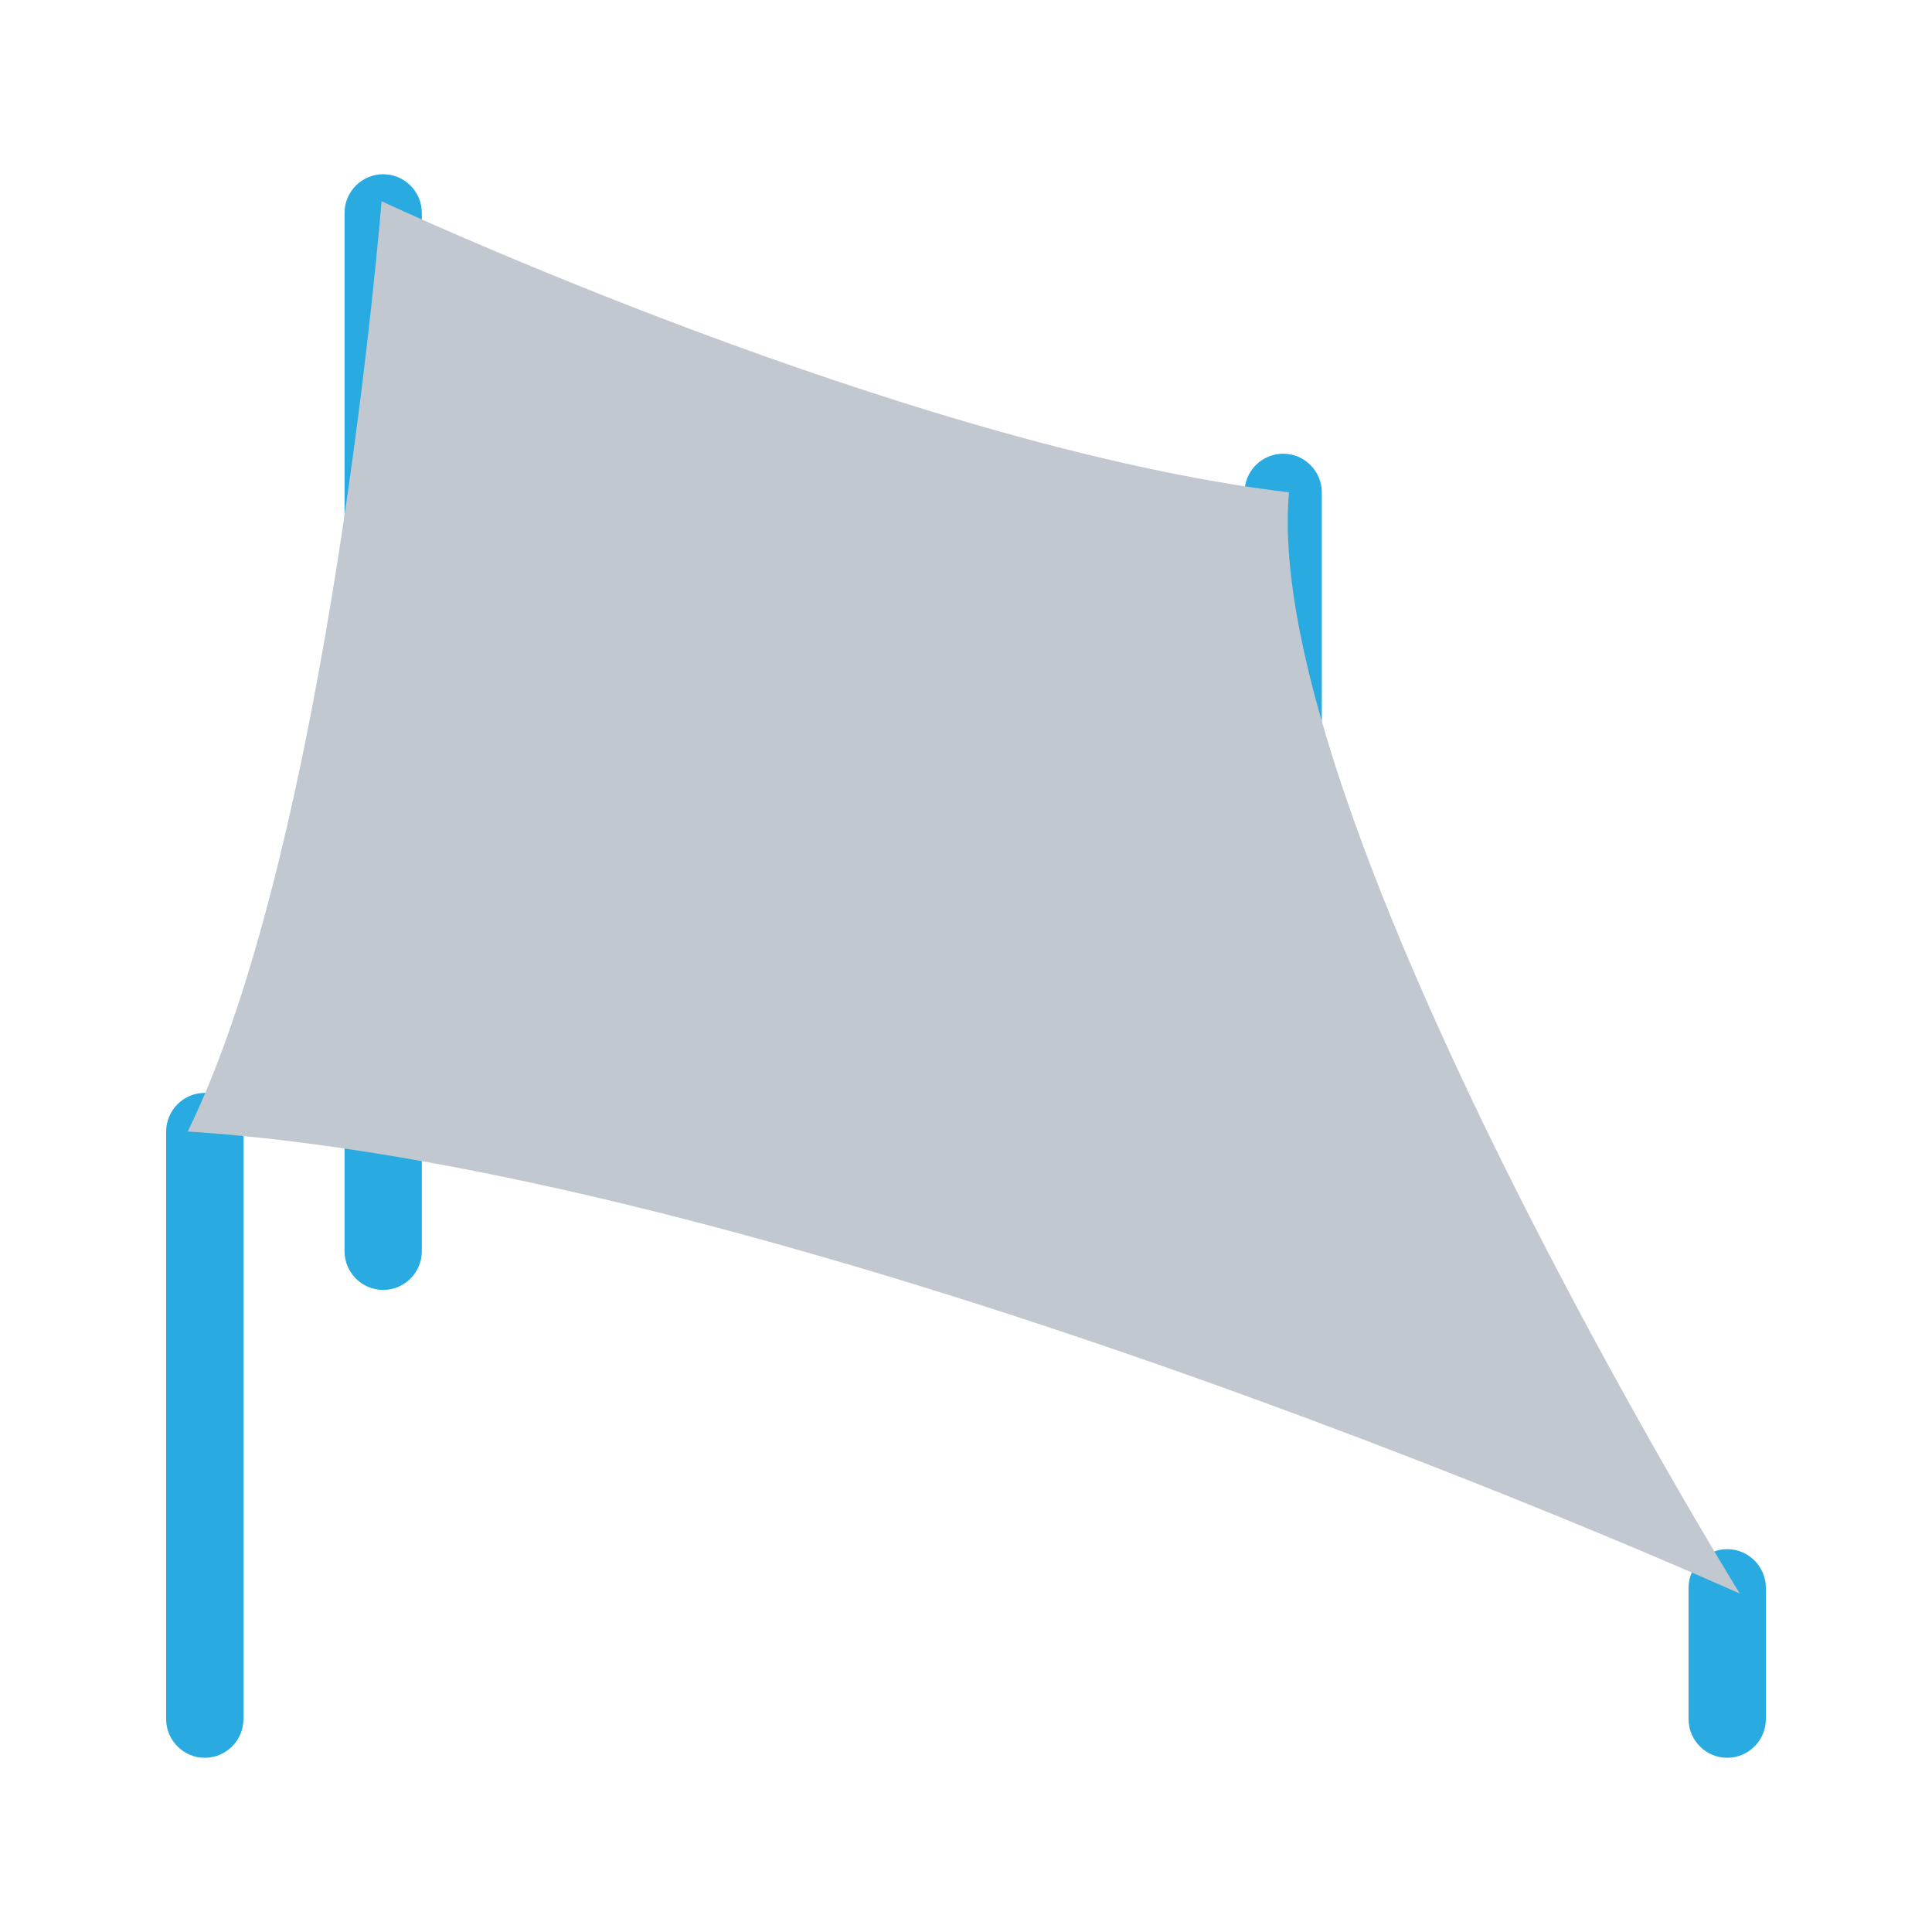
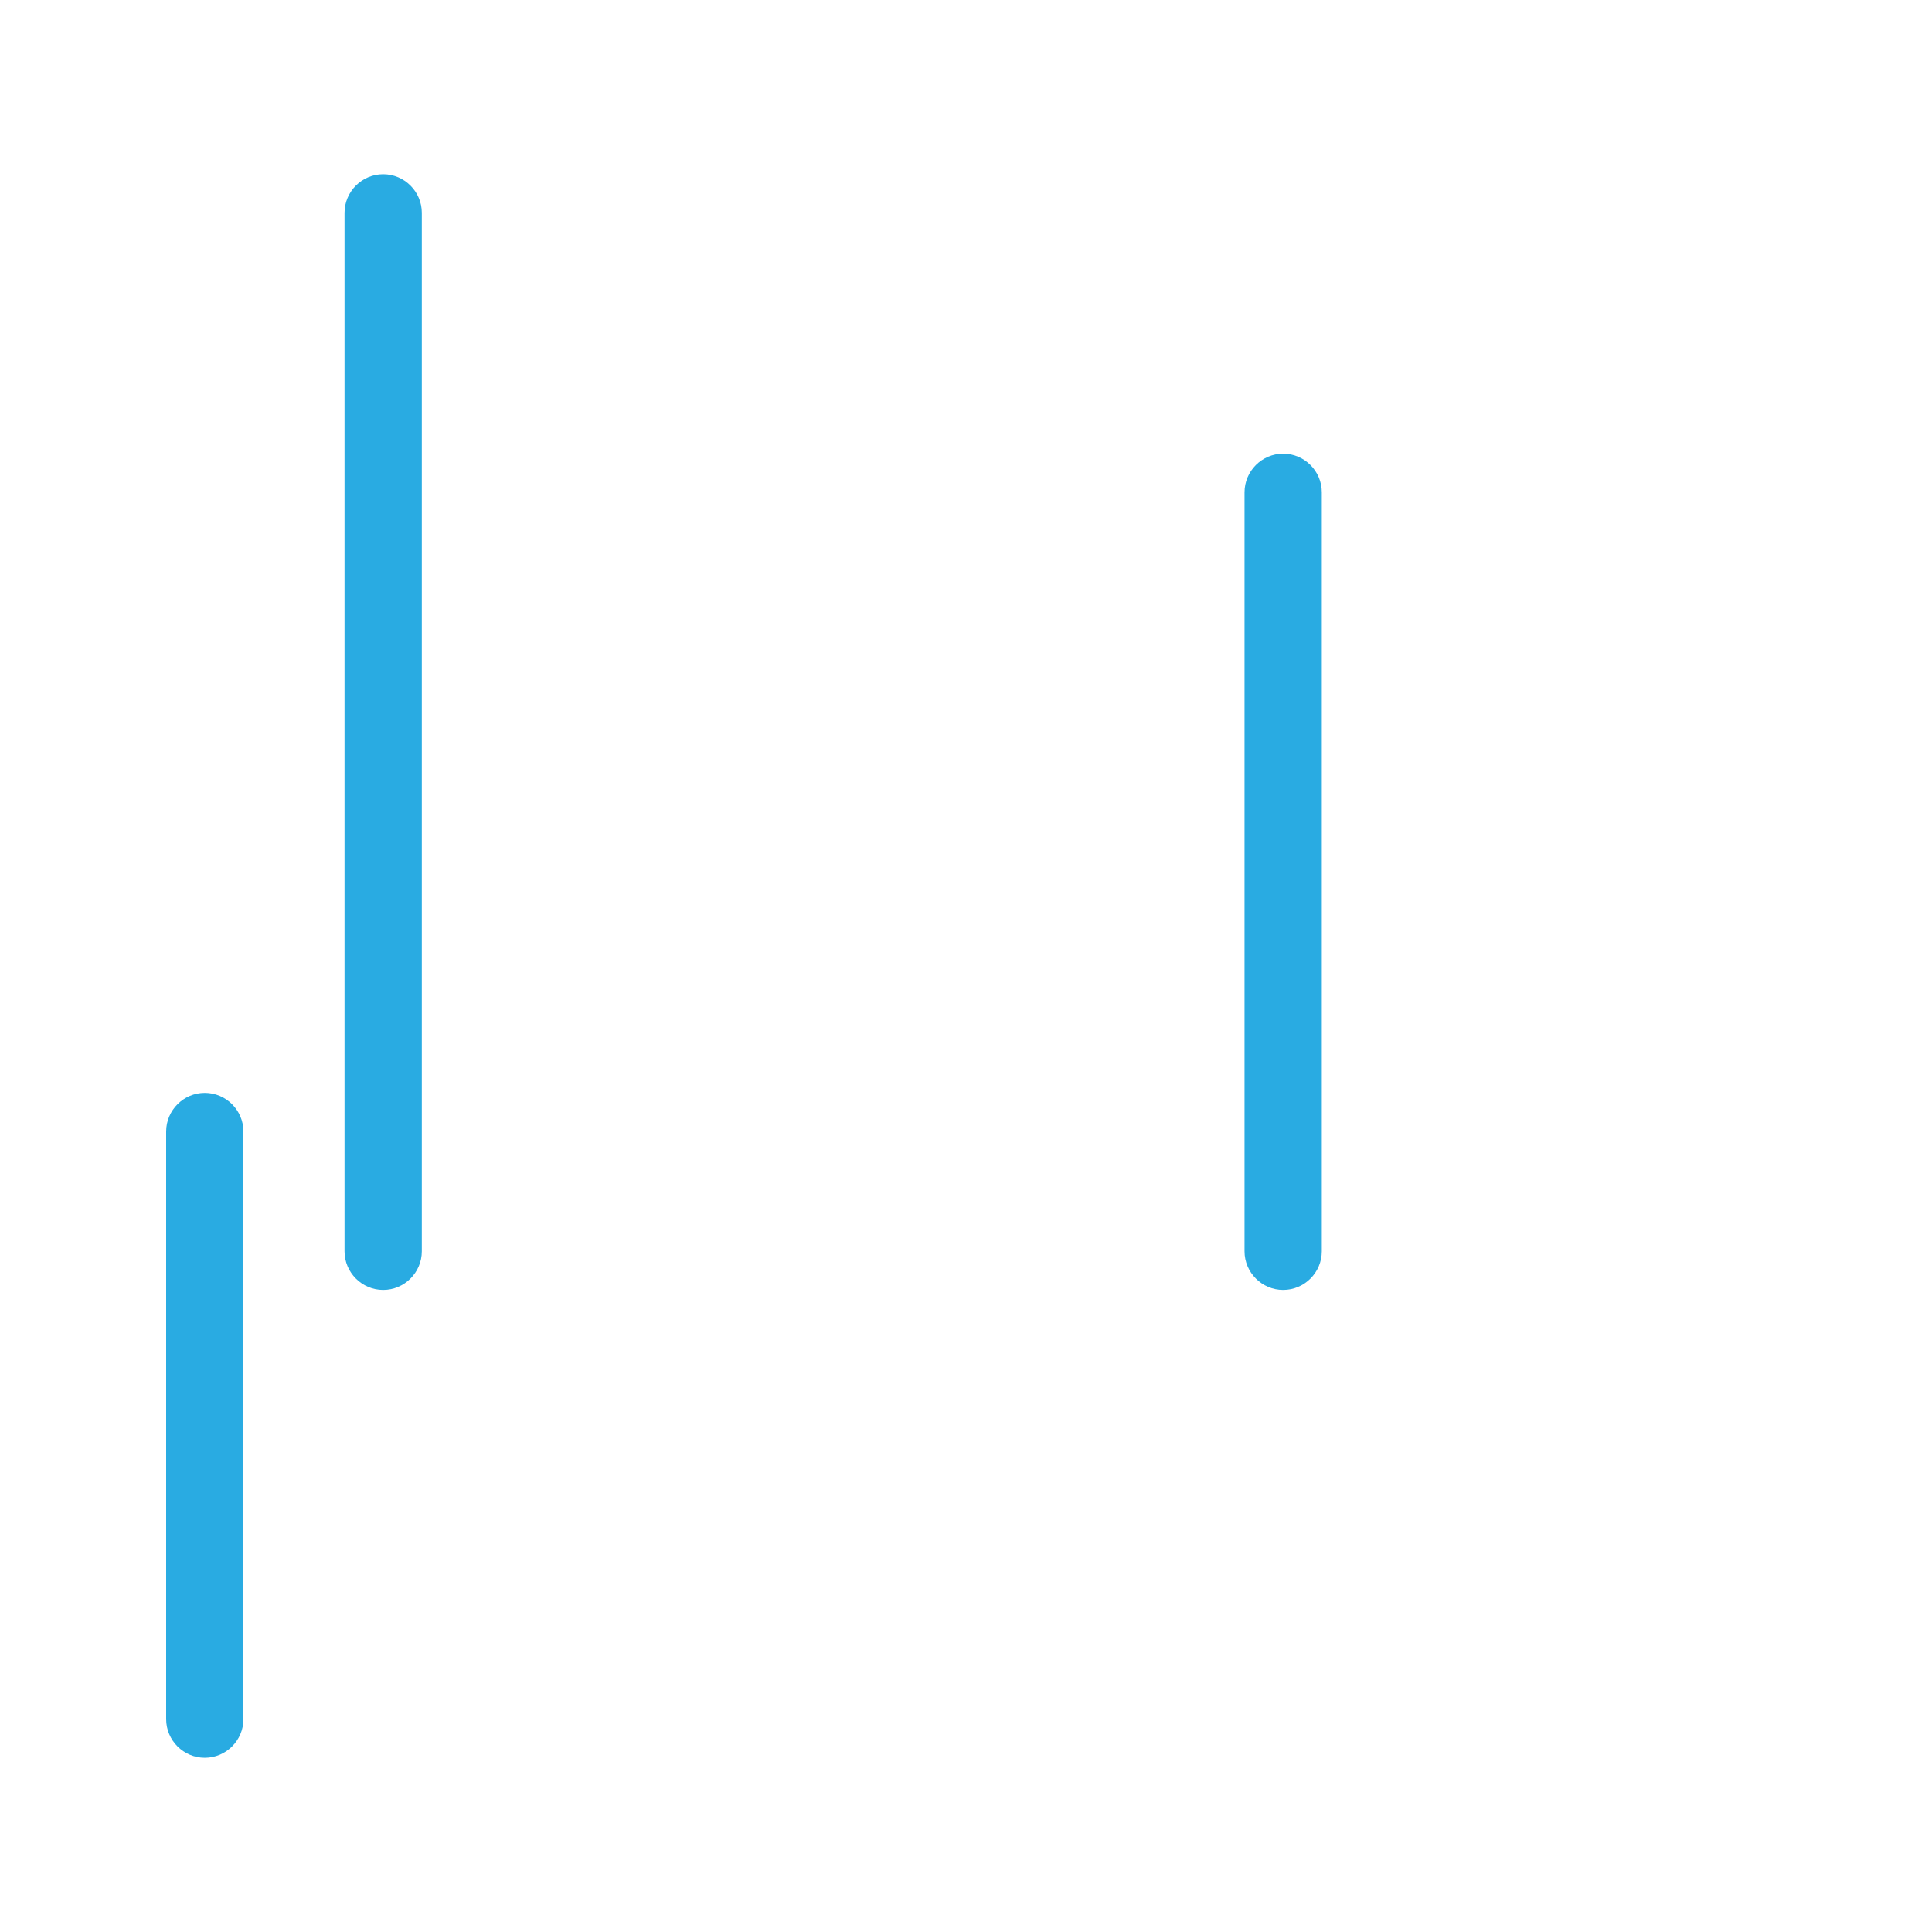
<svg xmlns="http://www.w3.org/2000/svg" id="Layer_1" version="1.1" viewBox="0 0 600 600">
  <defs>
    <style>
      .st0 {
        fill: #c2c8cf;
      }

      .st1 {
        fill: #29abe2;
      }
    </style>
  </defs>
  <path class="st1" d="M63.6,545.9c-6.6,0-12-5.4-12-12v-182.5c0-6.6,5.4-12,12-12s12,5.4,12,12v182.5c0,6.6-5.4,12-12,12Z" />
-   <path class="st1" d="M536.4,545.9c-6.6,0-12-5.4-12-12v-40.8c0-6.6,5.4-12,12-12s12,5.4,12,12v40.8c0,6.6-5.4,12-12,12Z" />
  <path class="st1" d="M119,400.6c-6.6,0-12-5.4-12-12V66.1c0-6.6,5.4-12,12-12s12,5.4,12,12v322.5c0,6.6-5.4,12-12,12Z" />
  <path class="st1" d="M398.5,400.6c-6.6,0-12-5.4-12-12v-235.7c0-6.6,5.4-12,12-12s12,5.4,12,12v235.7c0,6.6-5.4,12-12,12Z" />
-   <path class="st0" d="M540.3,494.9S249.7,363.8,58.3,351.4C102.6,261,118.5,62.5,118.5,62.5c0,0,163,76.2,281.8,90.4-8.9,101,140,342,140,342Z" />
</svg>